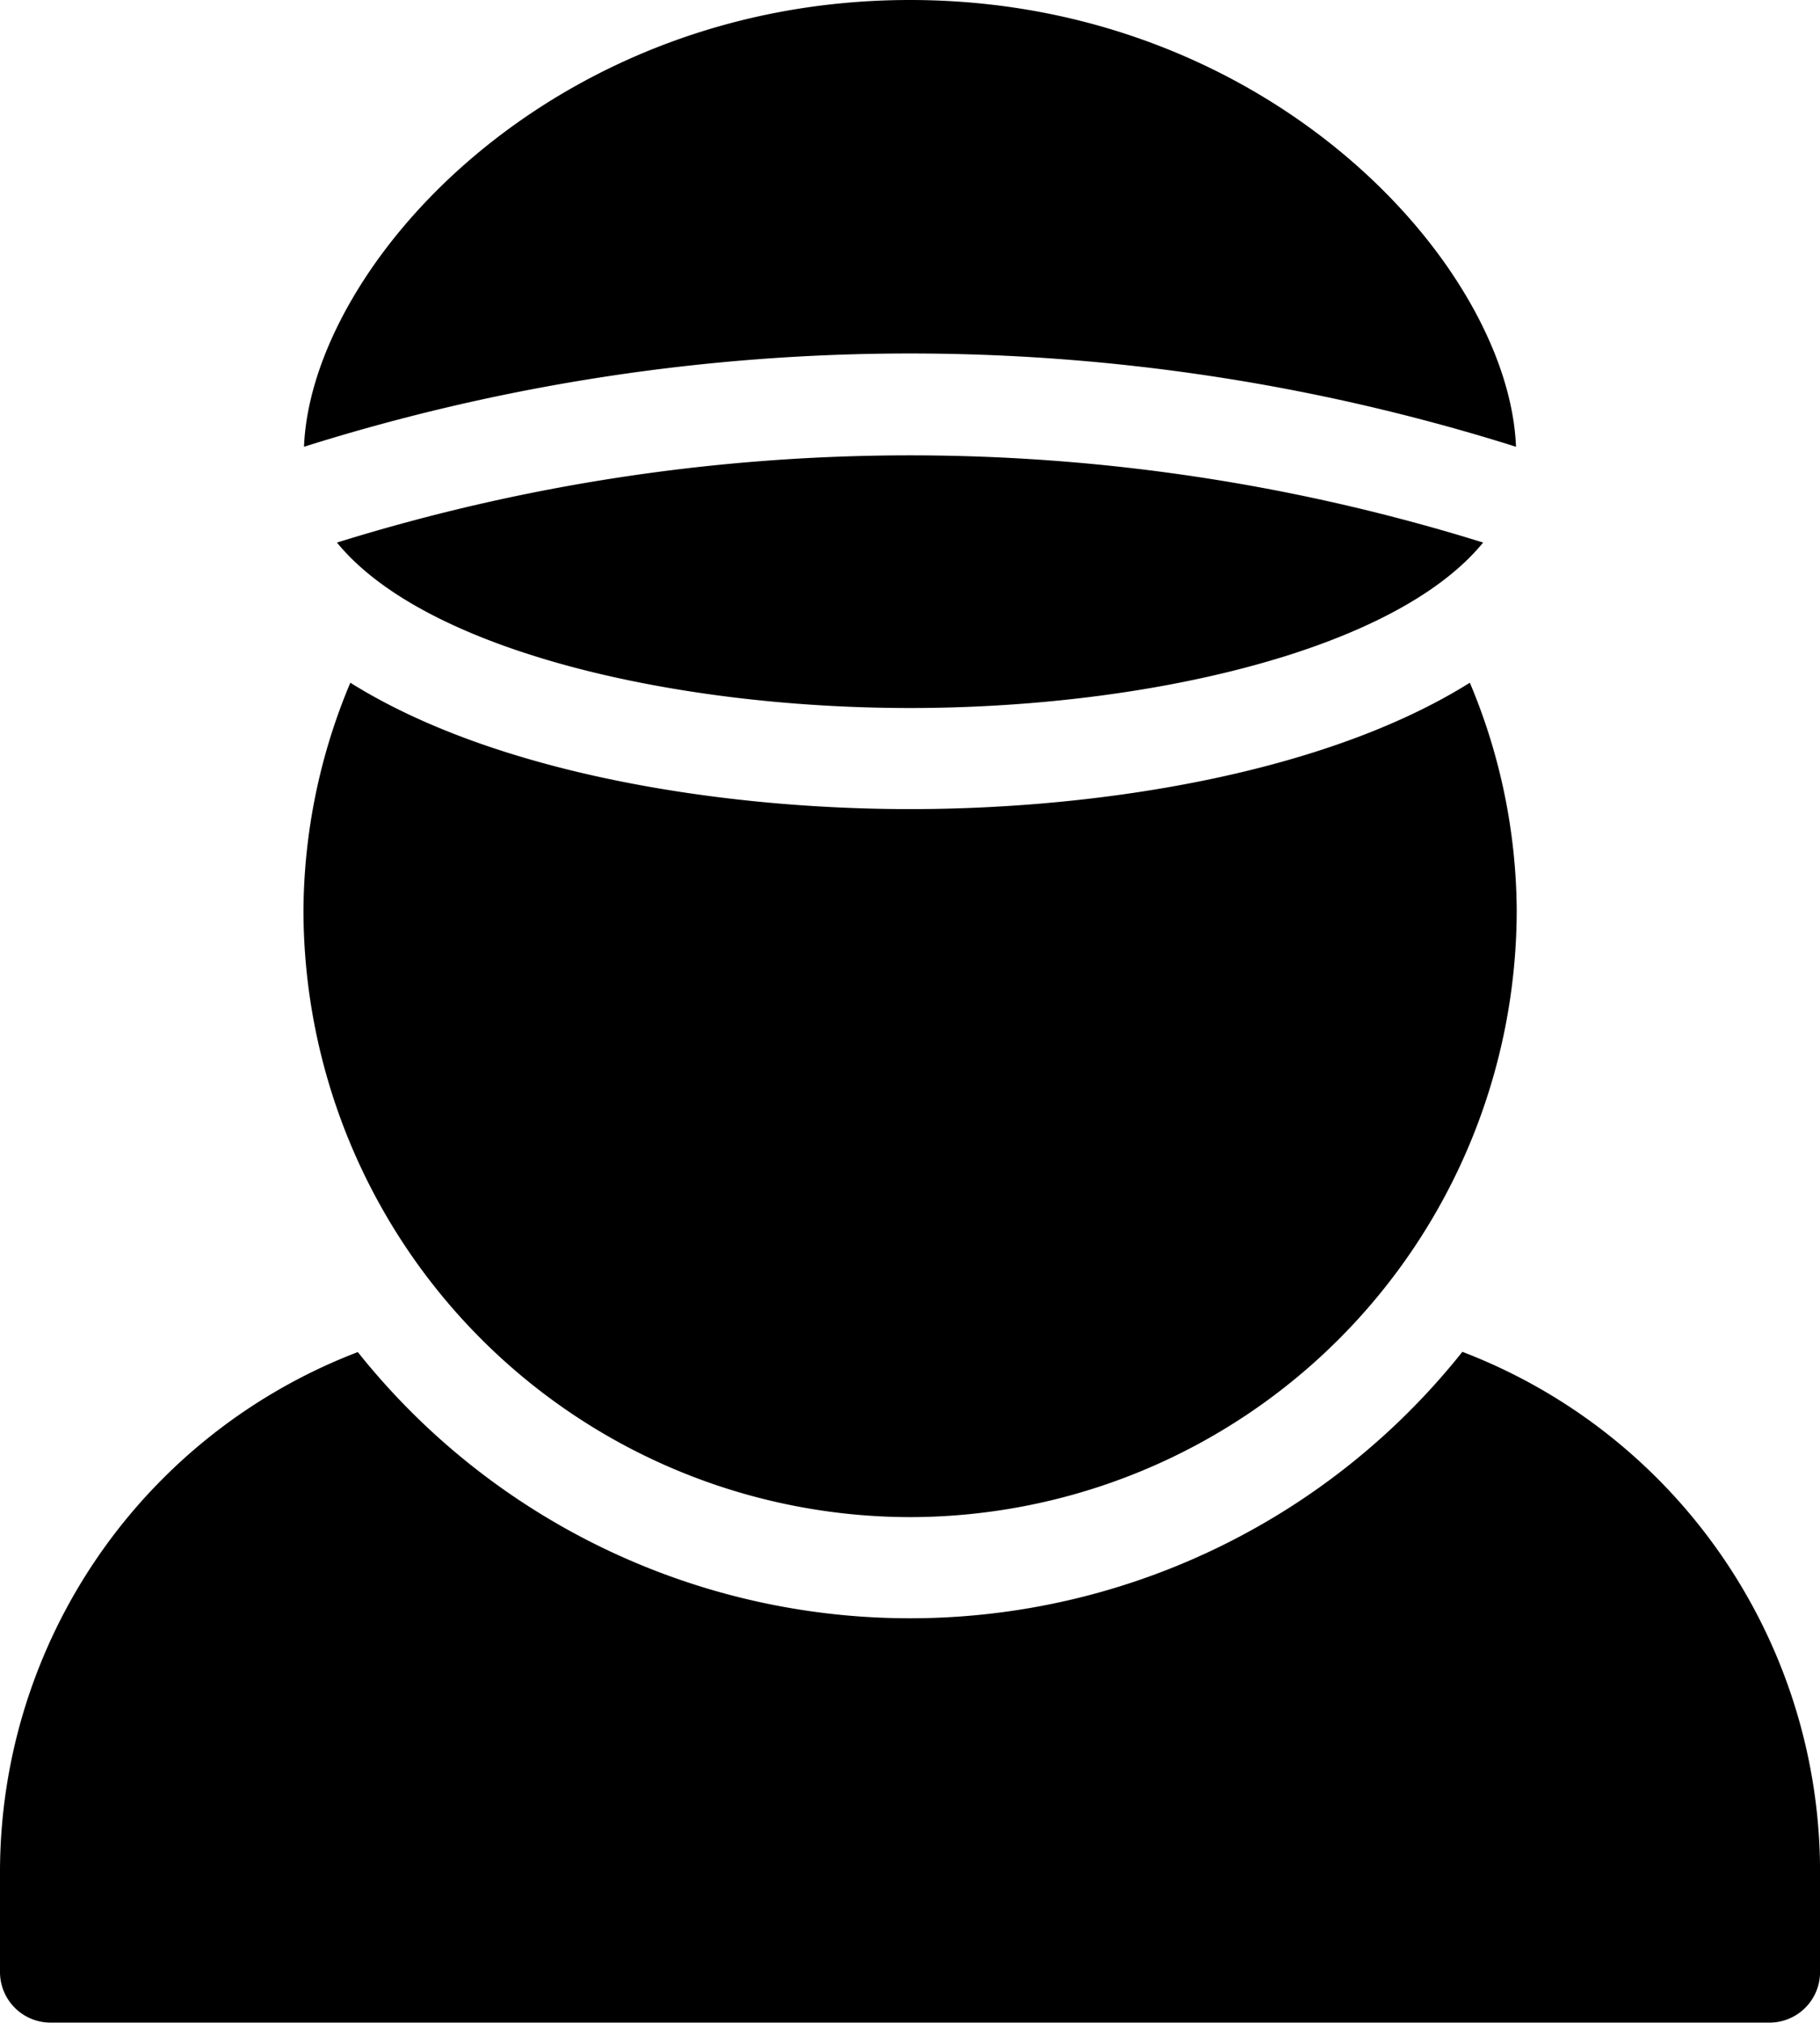
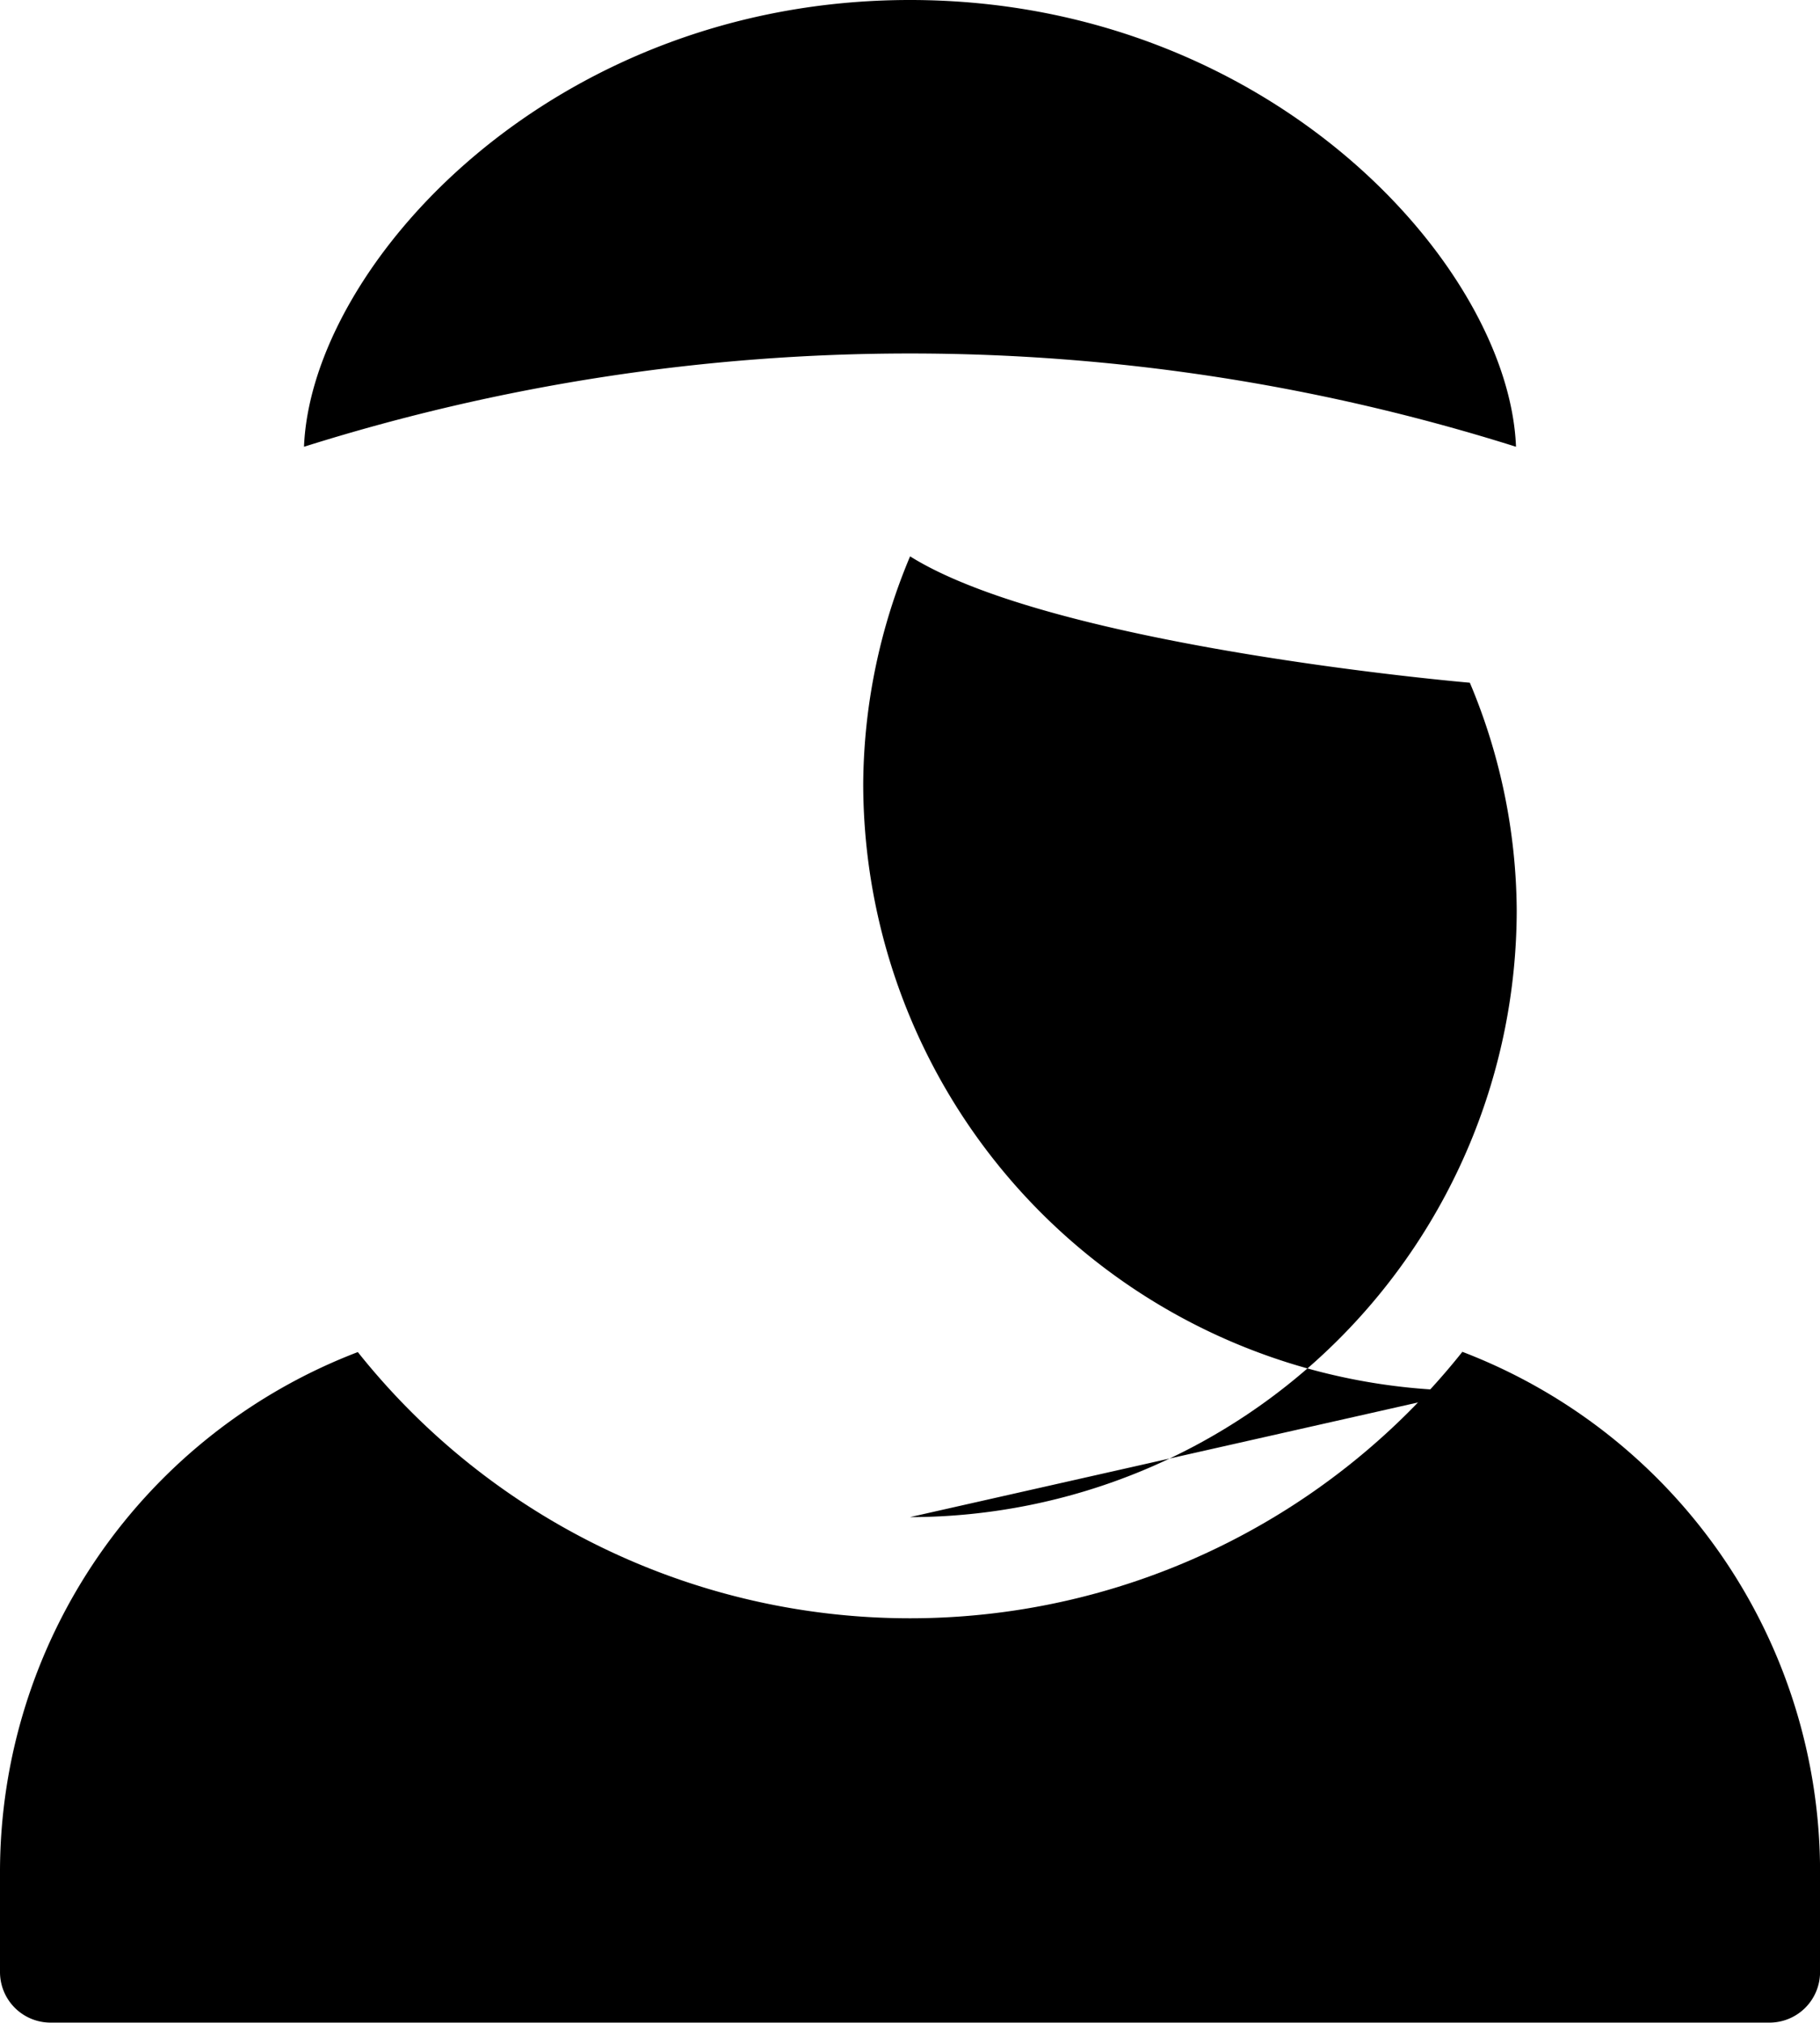
<svg xmlns="http://www.w3.org/2000/svg" width="30.599" height="34" viewBox="0 0 30.599 34">
  <g transform="translate(-0.332)">
-     <path d="M71.425,97.507c1.481,1.815,5.656,2.781,9.635,2.781s8.154-.966,9.635-2.781a32.4,32.4,0,0,0-19.269,0Zm0,0" transform="translate(-65.428 -88.388)" />
    <path d="M84.854,7.509C84.734,4.464,80.706,0,74.665,0S64.6,4.464,64.477,7.509a33.892,33.892,0,0,1,20.377,0Zm0,0" transform="translate(-59.034)" />
    <path d="M24.915,285.18a11.868,11.868,0,0,1-18.567,0A9.358,9.358,0,0,0,.332,293.9v1.7a.85.85,0,0,0,.85.85h28.9a.85.85,0,0,0,.85-.85v-1.7a9.357,9.357,0,0,0-6.016-8.725Zm0,0" transform="translate(0 -262.455)" />
-     <path d="M74.533,158.039a10.211,10.211,0,0,0,10.2-10.2,9.989,9.989,0,0,0-.788-3.824c-2.443,1.529-6.238,2.124-9.411,2.124s-6.968-.595-9.411-2.124a9.995,9.995,0,0,0-.788,3.824,10.211,10.211,0,0,0,10.2,10.2Zm0,0" transform="translate(-58.901 -132.54)" />
+     <path d="M74.533,158.039a10.211,10.211,0,0,0,10.2-10.2,9.989,9.989,0,0,0-.788-3.824s-6.968-.595-9.411-2.124a9.995,9.995,0,0,0-.788,3.824,10.211,10.211,0,0,0,10.2,10.2Zm0,0" transform="translate(-58.901 -132.54)" />
  </g>
</svg>